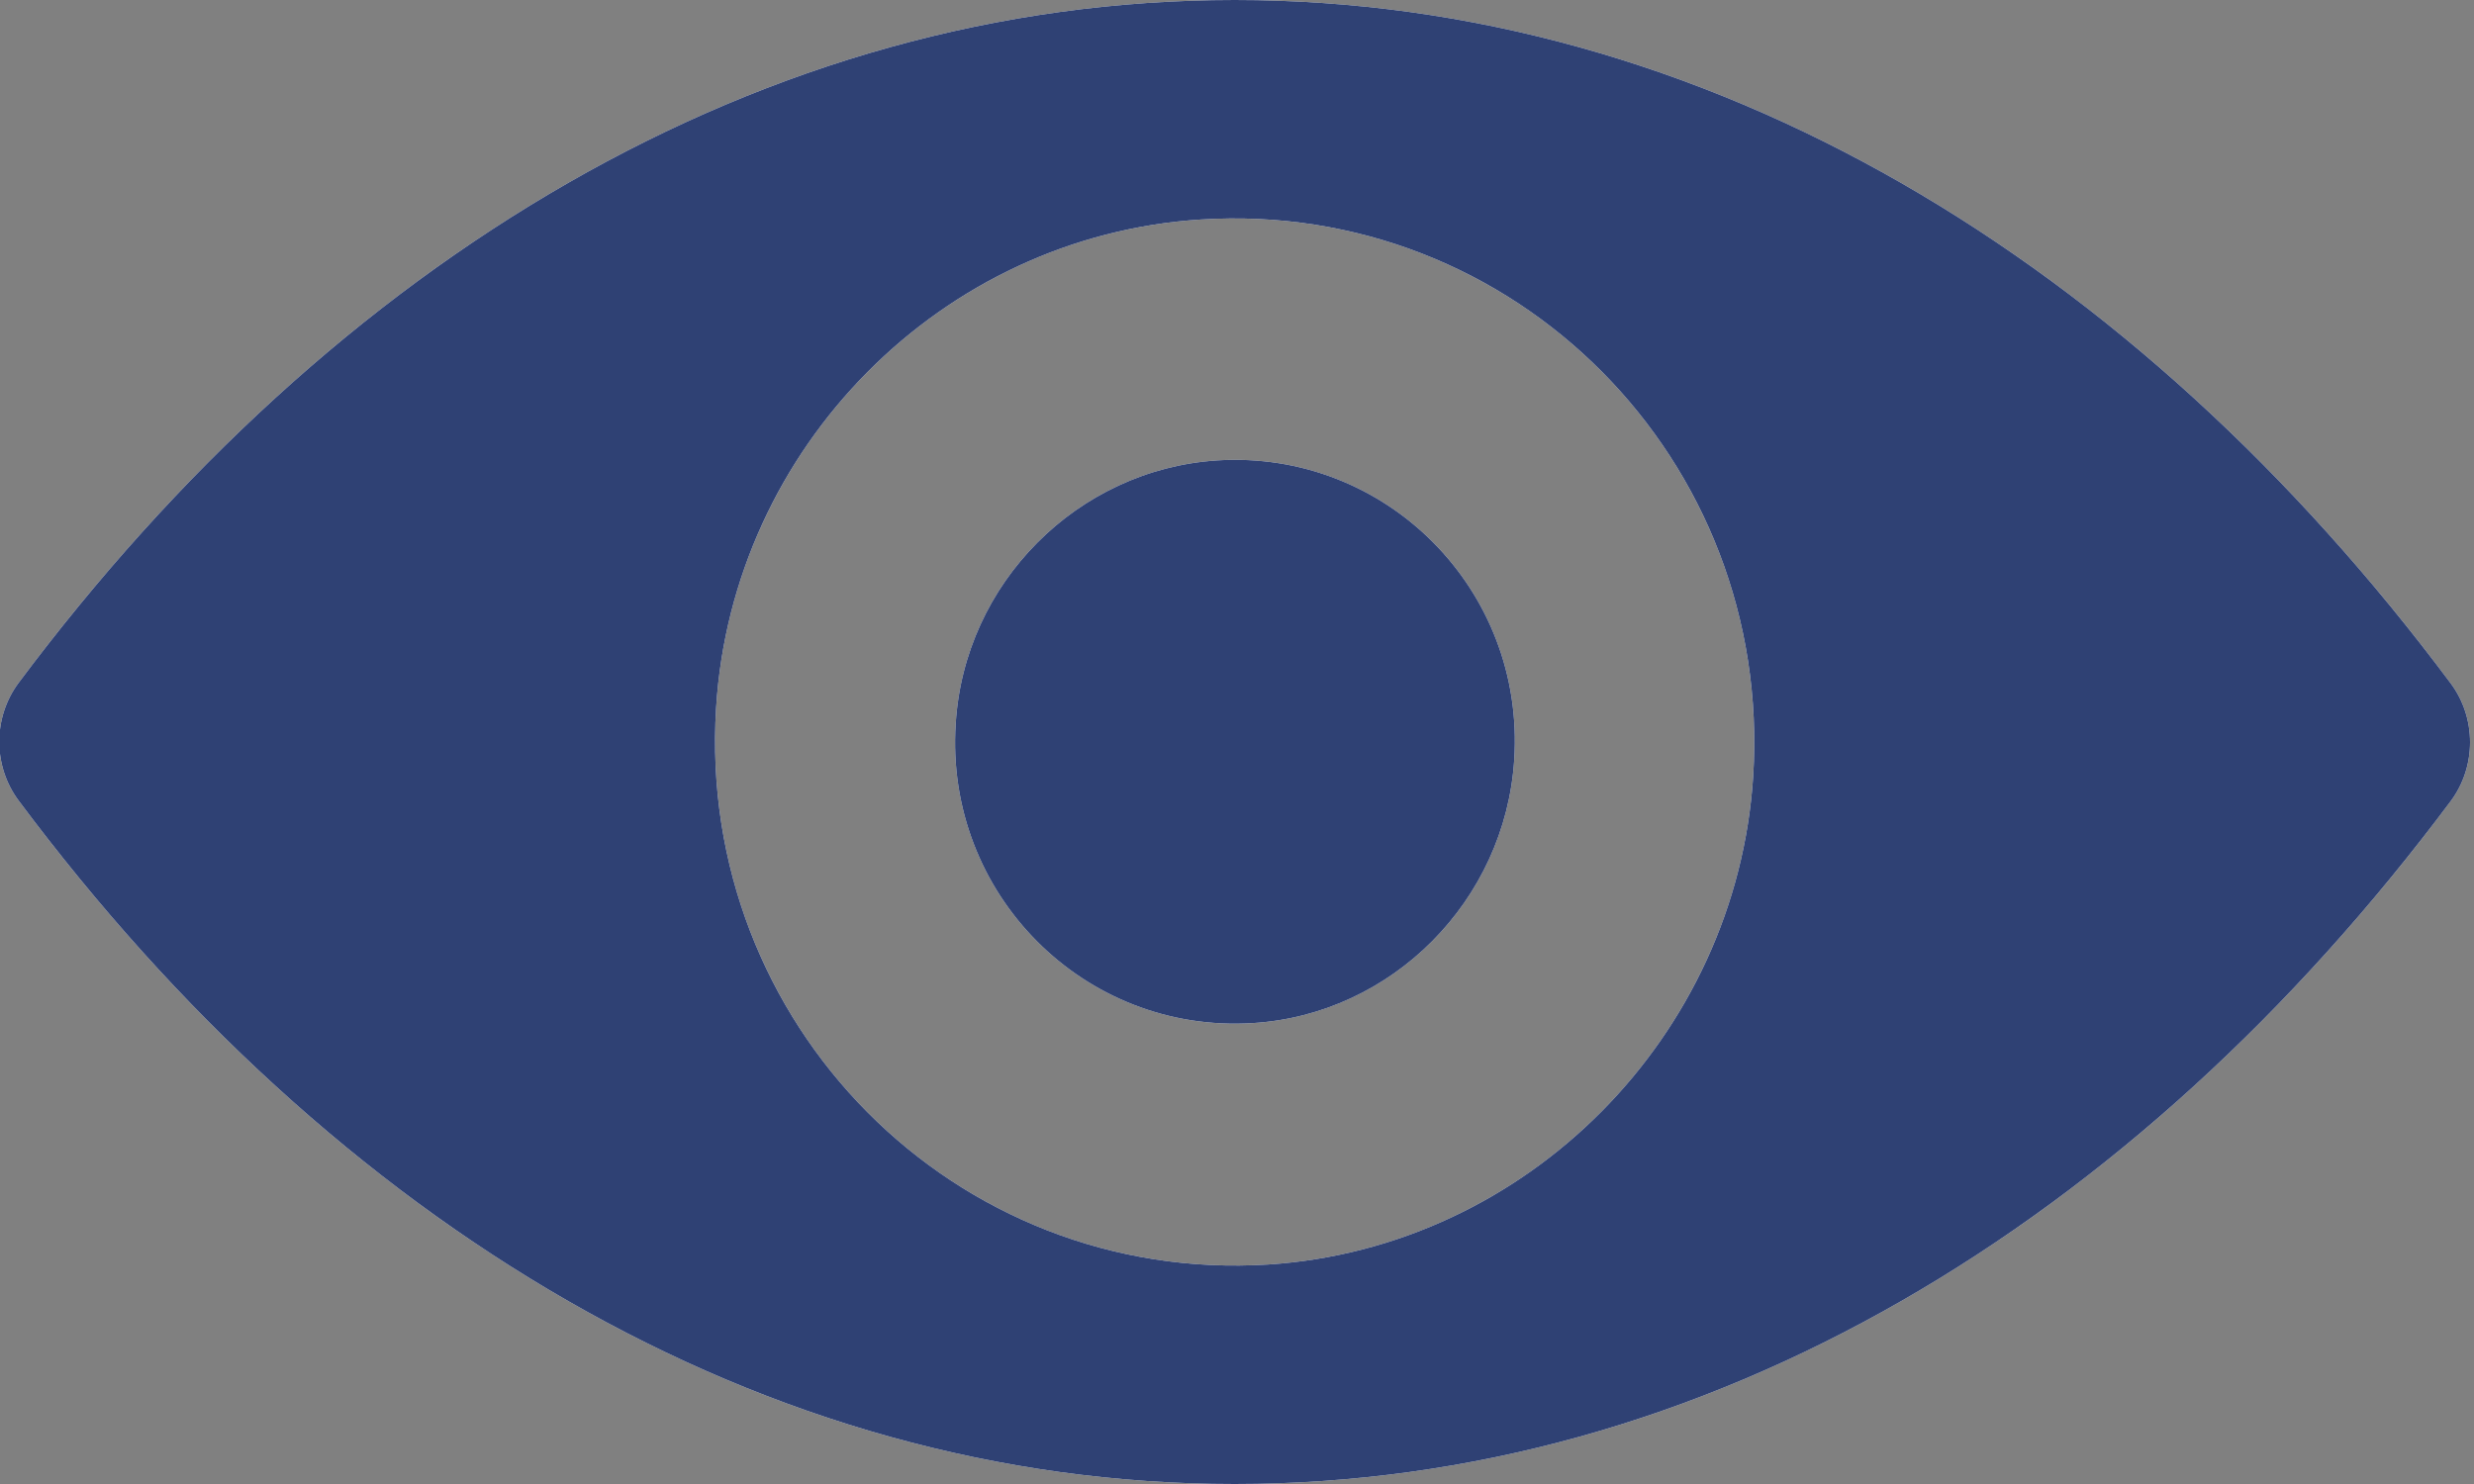
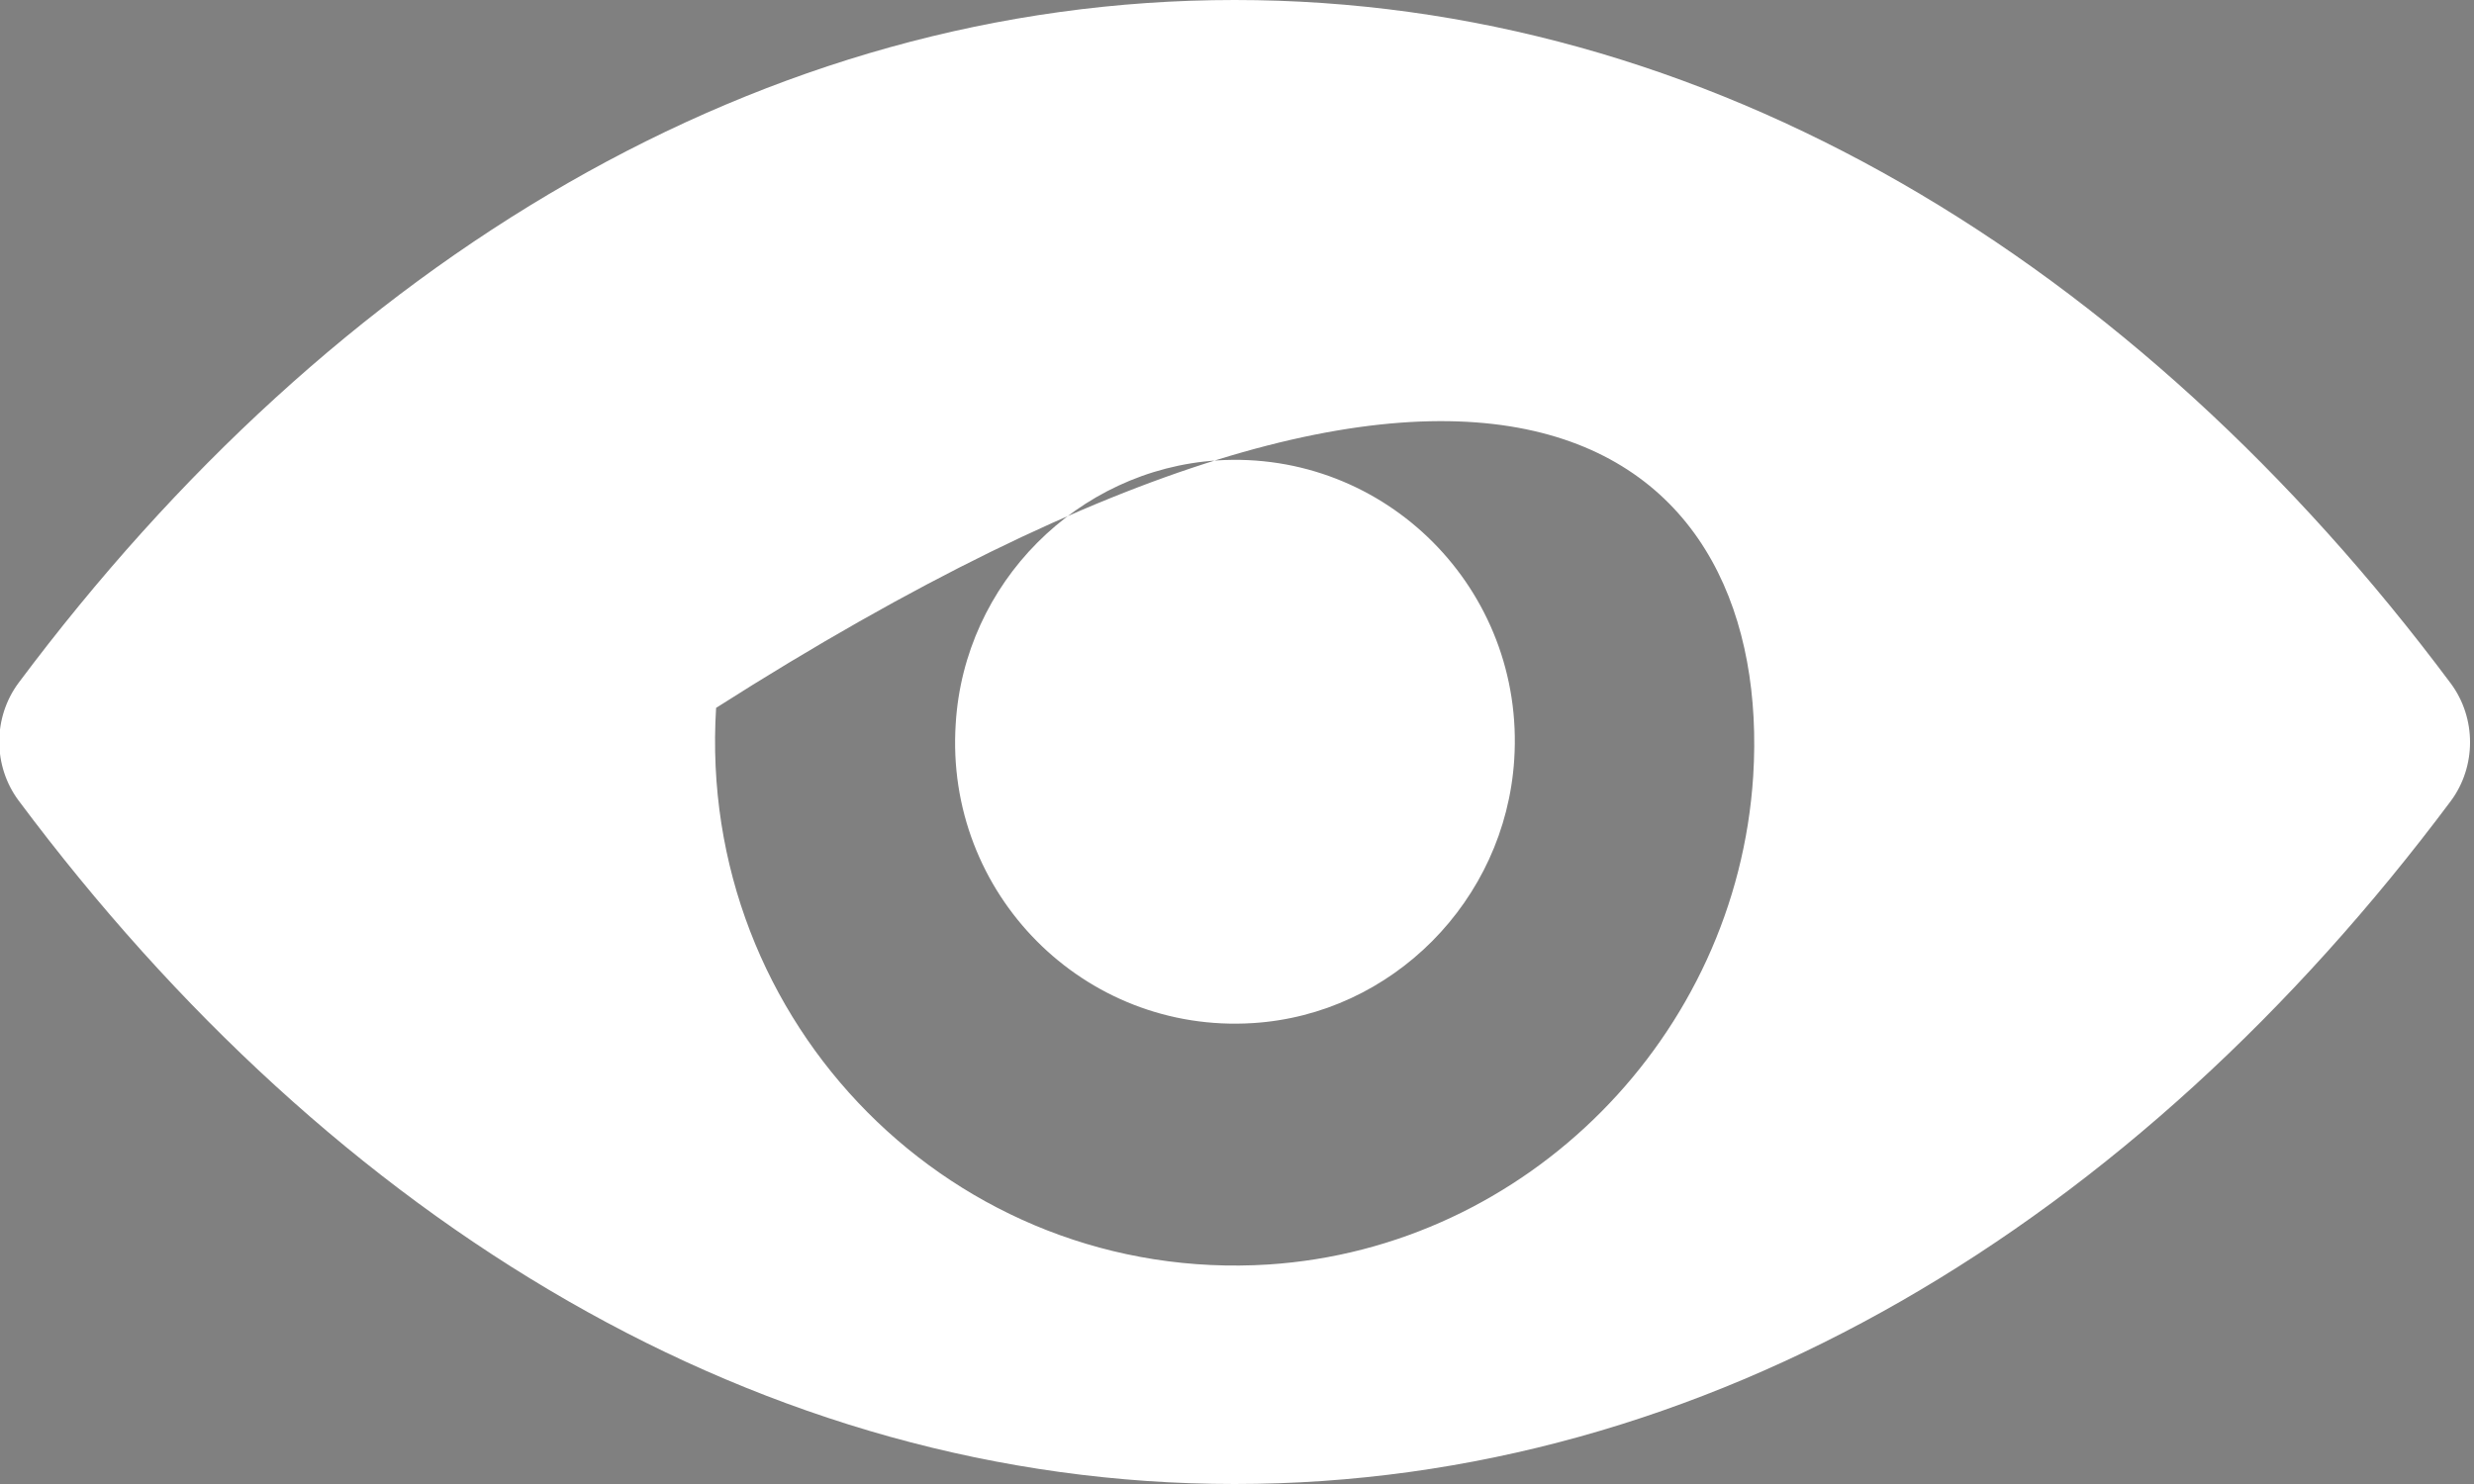
<svg xmlns="http://www.w3.org/2000/svg" width="20px" height="12px">
  <rect width="100%" height="100%" fill="#808080" stroke="none" />
  <defs>
    <linearGradient id="PSgrad_0" x1="0%" x2="100%" y1="0%" y2="0%">
      <stop offset="0%" stop-color="#2f4174" stop-opacity="1" />
      <stop offset="100%" stop-color="#2f4174" stop-opacity="1" />
    </linearGradient>
  </defs>
-   <path fill-rule="evenodd" fill="rgb(255, 255, 255)" d="M9.981,-0.000 C6.165,-0.000 2.704,2.104 0.150,5.522 C-0.058,5.802 -0.058,6.193 0.150,6.473 C2.704,9.896 6.165,12.000 9.981,12.000 C13.797,12.000 17.258,9.896 19.812,6.478 C20.020,6.198 20.020,5.806 19.812,5.526 C17.258,2.104 13.797,-0.000 9.981,-0.000 ZM10.255,10.225 C7.722,10.386 5.630,8.281 5.789,5.724 C5.920,3.616 7.615,1.907 9.707,1.775 C12.241,1.614 14.333,3.718 14.173,6.276 C14.038,8.380 12.343,10.089 10.255,10.225 ZM10.128,8.273 C8.764,8.359 7.636,7.227 7.726,5.852 C7.795,4.715 8.710,3.797 9.838,3.723 C11.203,3.636 12.331,4.769 12.241,6.144 C12.167,7.285 11.252,8.203 10.128,8.273 Z" />
-   <path fill="url(#PSgrad_0)" d="M9.981,-0.000 C6.165,-0.000 2.704,2.104 0.150,5.522 C-0.058,5.802 -0.058,6.193 0.150,6.473 C2.704,9.896 6.165,12.000 9.981,12.000 C13.797,12.000 17.258,9.896 19.812,6.478 C20.020,6.198 20.020,5.806 19.812,5.526 C17.258,2.104 13.797,-0.000 9.981,-0.000 ZM10.255,10.225 C7.722,10.386 5.630,8.281 5.789,5.724 C5.920,3.616 7.615,1.907 9.707,1.775 C12.241,1.614 14.333,3.718 14.173,6.276 C14.038,8.380 12.343,10.089 10.255,10.225 ZM10.128,8.273 C8.764,8.359 7.636,7.227 7.726,5.852 C7.795,4.715 8.710,3.797 9.838,3.723 C11.203,3.636 12.331,4.769 12.241,6.144 C12.167,7.285 11.252,8.203 10.128,8.273 Z" />
+   <path fill-rule="evenodd" fill="rgb(255, 255, 255)" d="M9.981,-0.000 C6.165,-0.000 2.704,2.104 0.150,5.522 C-0.058,5.802 -0.058,6.193 0.150,6.473 C2.704,9.896 6.165,12.000 9.981,12.000 C13.797,12.000 17.258,9.896 19.812,6.478 C20.020,6.198 20.020,5.806 19.812,5.526 C17.258,2.104 13.797,-0.000 9.981,-0.000 ZM10.255,10.225 C7.722,10.386 5.630,8.281 5.789,5.724 C12.241,1.614 14.333,3.718 14.173,6.276 C14.038,8.380 12.343,10.089 10.255,10.225 ZM10.128,8.273 C8.764,8.359 7.636,7.227 7.726,5.852 C7.795,4.715 8.710,3.797 9.838,3.723 C11.203,3.636 12.331,4.769 12.241,6.144 C12.167,7.285 11.252,8.203 10.128,8.273 Z" />
</svg>